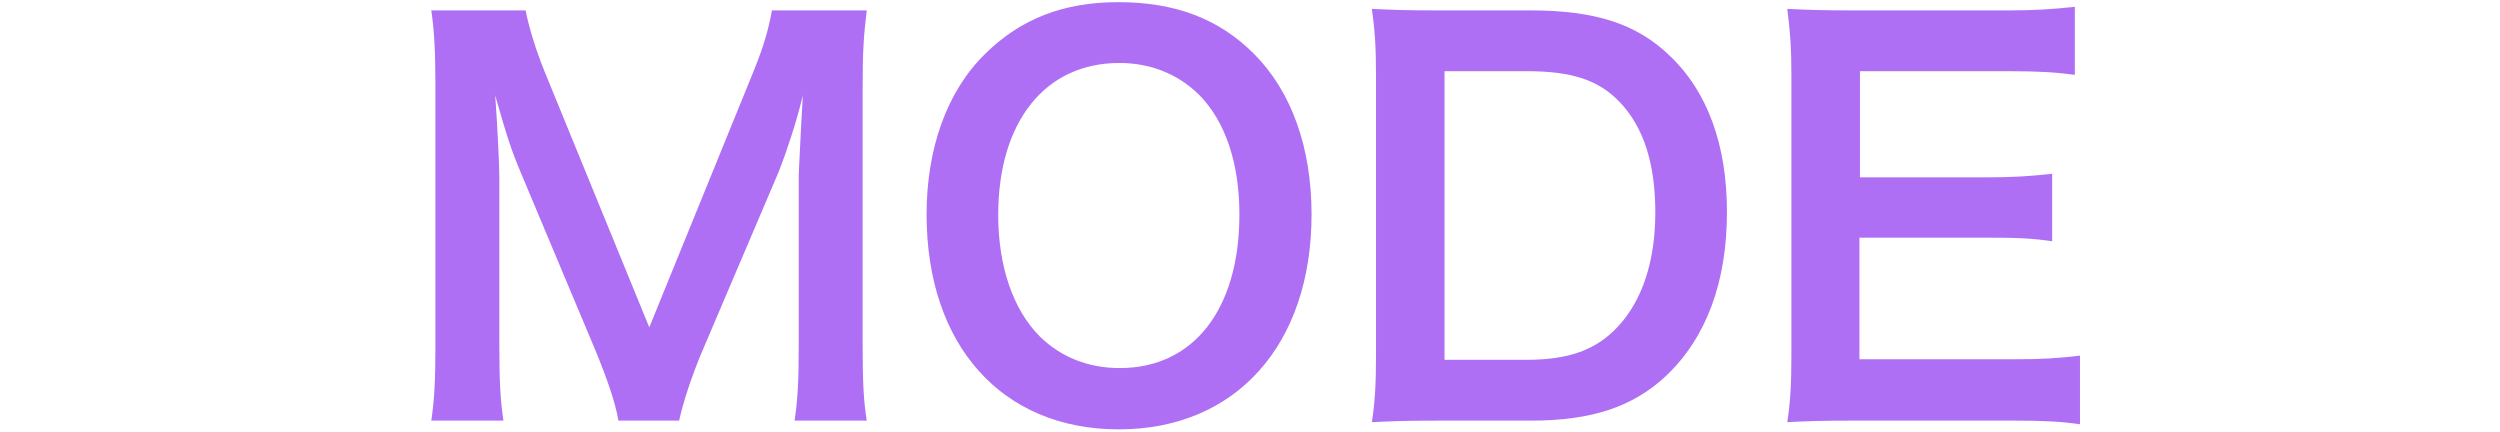
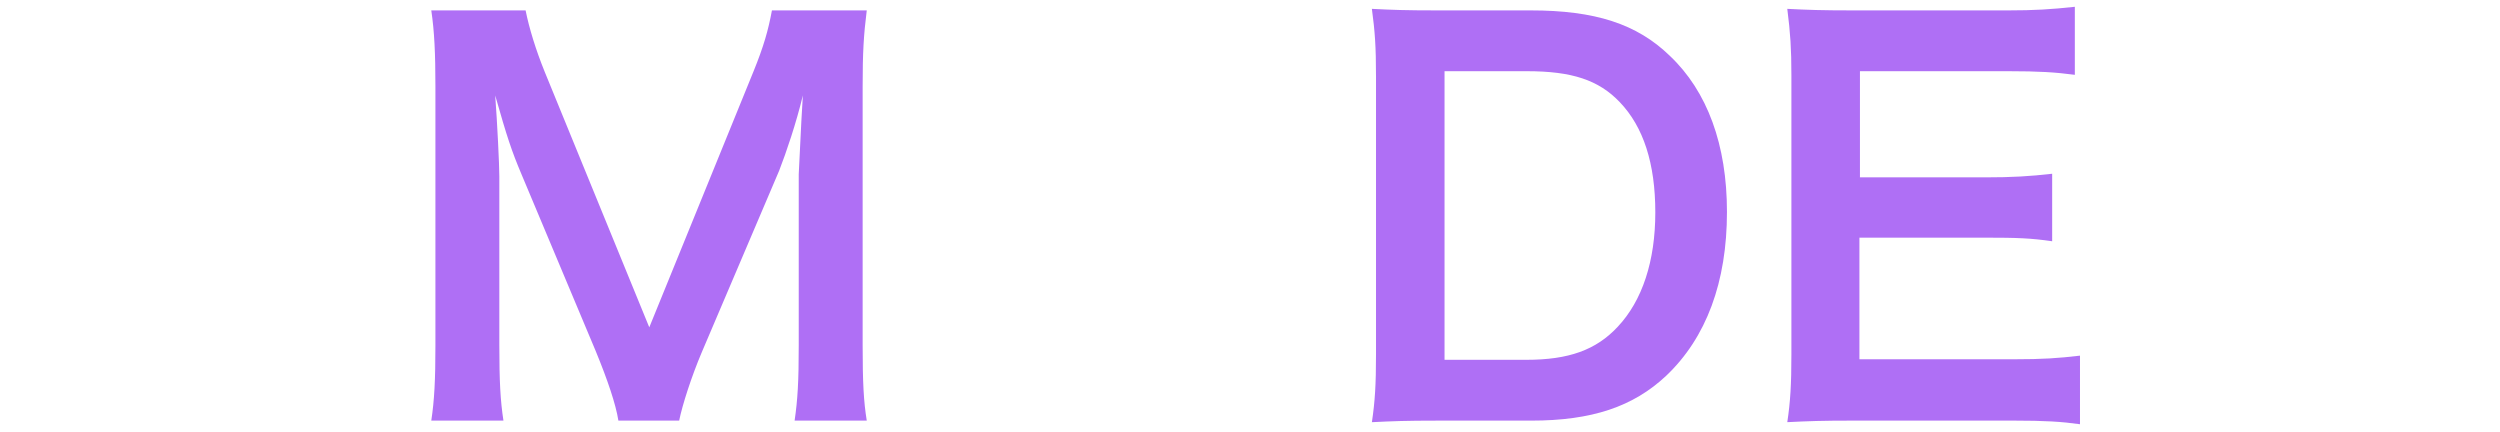
<svg xmlns="http://www.w3.org/2000/svg" version="1.1" viewBox="0 0 215.7 37.3">
  <defs>
    <style>
      .cls-1 {
        fill: #af6ff5;
      }
    </style>
  </defs>
  <g>
    <g id="_レイヤー_1" data-name="レイヤー_1">
      <g>
        <path class="cls-1" d="M53.354,36.29c-.222-1.423-.934-3.513-1.957-6.002l-6.403-15.251c-.845-2.001-1.245-3.202-2.268-6.803.178,2.357.356,6.003.356,6.981v14.584c0,3.067.089,4.758.355,6.491h-6.225c.267-1.778.356-3.513.356-6.491V7.478c0-2.89-.089-4.757-.356-6.581h8.137c.311,1.556.889,3.424,1.645,5.291l9.026,22.054,8.982-22.054c.889-2.179,1.289-3.602,1.601-5.291h8.181c-.267,2.134-.355,3.602-.355,6.581v22.321c0,3.246.089,4.847.355,6.491h-6.225c.267-1.822.356-3.424.356-6.491v-14.762c.178-3.869.311-6.136.356-6.803-.578,2.401-1.423,4.891-2.045,6.492l-6.67,15.652c-.889,2.09-1.689,4.579-1.957,5.913h-5.247Z" />
-         <path class="cls-1" d="M108.181,4.632c3.246,3.246,4.98,8.093,4.98,13.873,0,11.249-6.537,18.541-16.63,18.541s-16.585-7.247-16.585-18.541c0-5.736,1.778-10.671,5.069-13.873,3.068-3.023,6.758-4.446,11.472-4.446,4.891,0,8.67,1.423,11.694,4.446ZM106.936,18.505c0-4.491-1.245-8.093-3.513-10.36-1.823-1.778-4.18-2.712-6.848-2.712-6.403,0-10.449,5.069-10.449,13.117,0,4.447,1.289,8.181,3.602,10.494,1.823,1.778,4.179,2.712,6.892,2.712,6.358,0,10.316-5.068,10.316-13.25Z" />
        <path class="cls-1" d="M118.721,6.544c0-2.49-.089-3.824-.355-5.78,1.778.089,2.846.133,5.646.133h8.048c5.559,0,9.16,1.156,12.006,3.913,3.246,3.068,4.936,7.692,4.936,13.473,0,6.047-1.778,10.85-5.247,14.14-2.846,2.668-6.402,3.868-11.649,3.868h-8.093c-2.712,0-3.824.045-5.646.134.267-1.823.355-3.201.355-5.869V6.544ZM131.704,31.044c3.646,0,6.003-.845,7.87-2.846,2.135-2.268,3.246-5.691,3.246-9.871,0-4.224-1.022-7.381-3.068-9.516-1.823-1.912-4.135-2.668-8.003-2.668h-7.114v24.9h7.069Z" />
        <path class="cls-1" d="M179.461,36.602c-1.601-.223-3.023-.312-5.735-.312h-13.873c-2.668,0-3.868.045-5.646.134.267-1.778.355-3.246.355-5.869V6.5c0-2.312-.089-3.646-.355-5.736,1.778.089,2.935.133,5.646.133h13.429c2.223,0,3.69-.089,5.735-.311v5.869c-1.689-.223-3.112-.312-5.735-.312h-12.806v9.16h10.805c2.312,0,3.823-.089,5.78-.311v5.824c-1.823-.267-3.023-.311-5.78-.311h-10.85v10.493h13.339c2.49,0,3.78-.089,5.691-.312v5.914Z" />
      </g>
    </g>
  </g>
</svg>